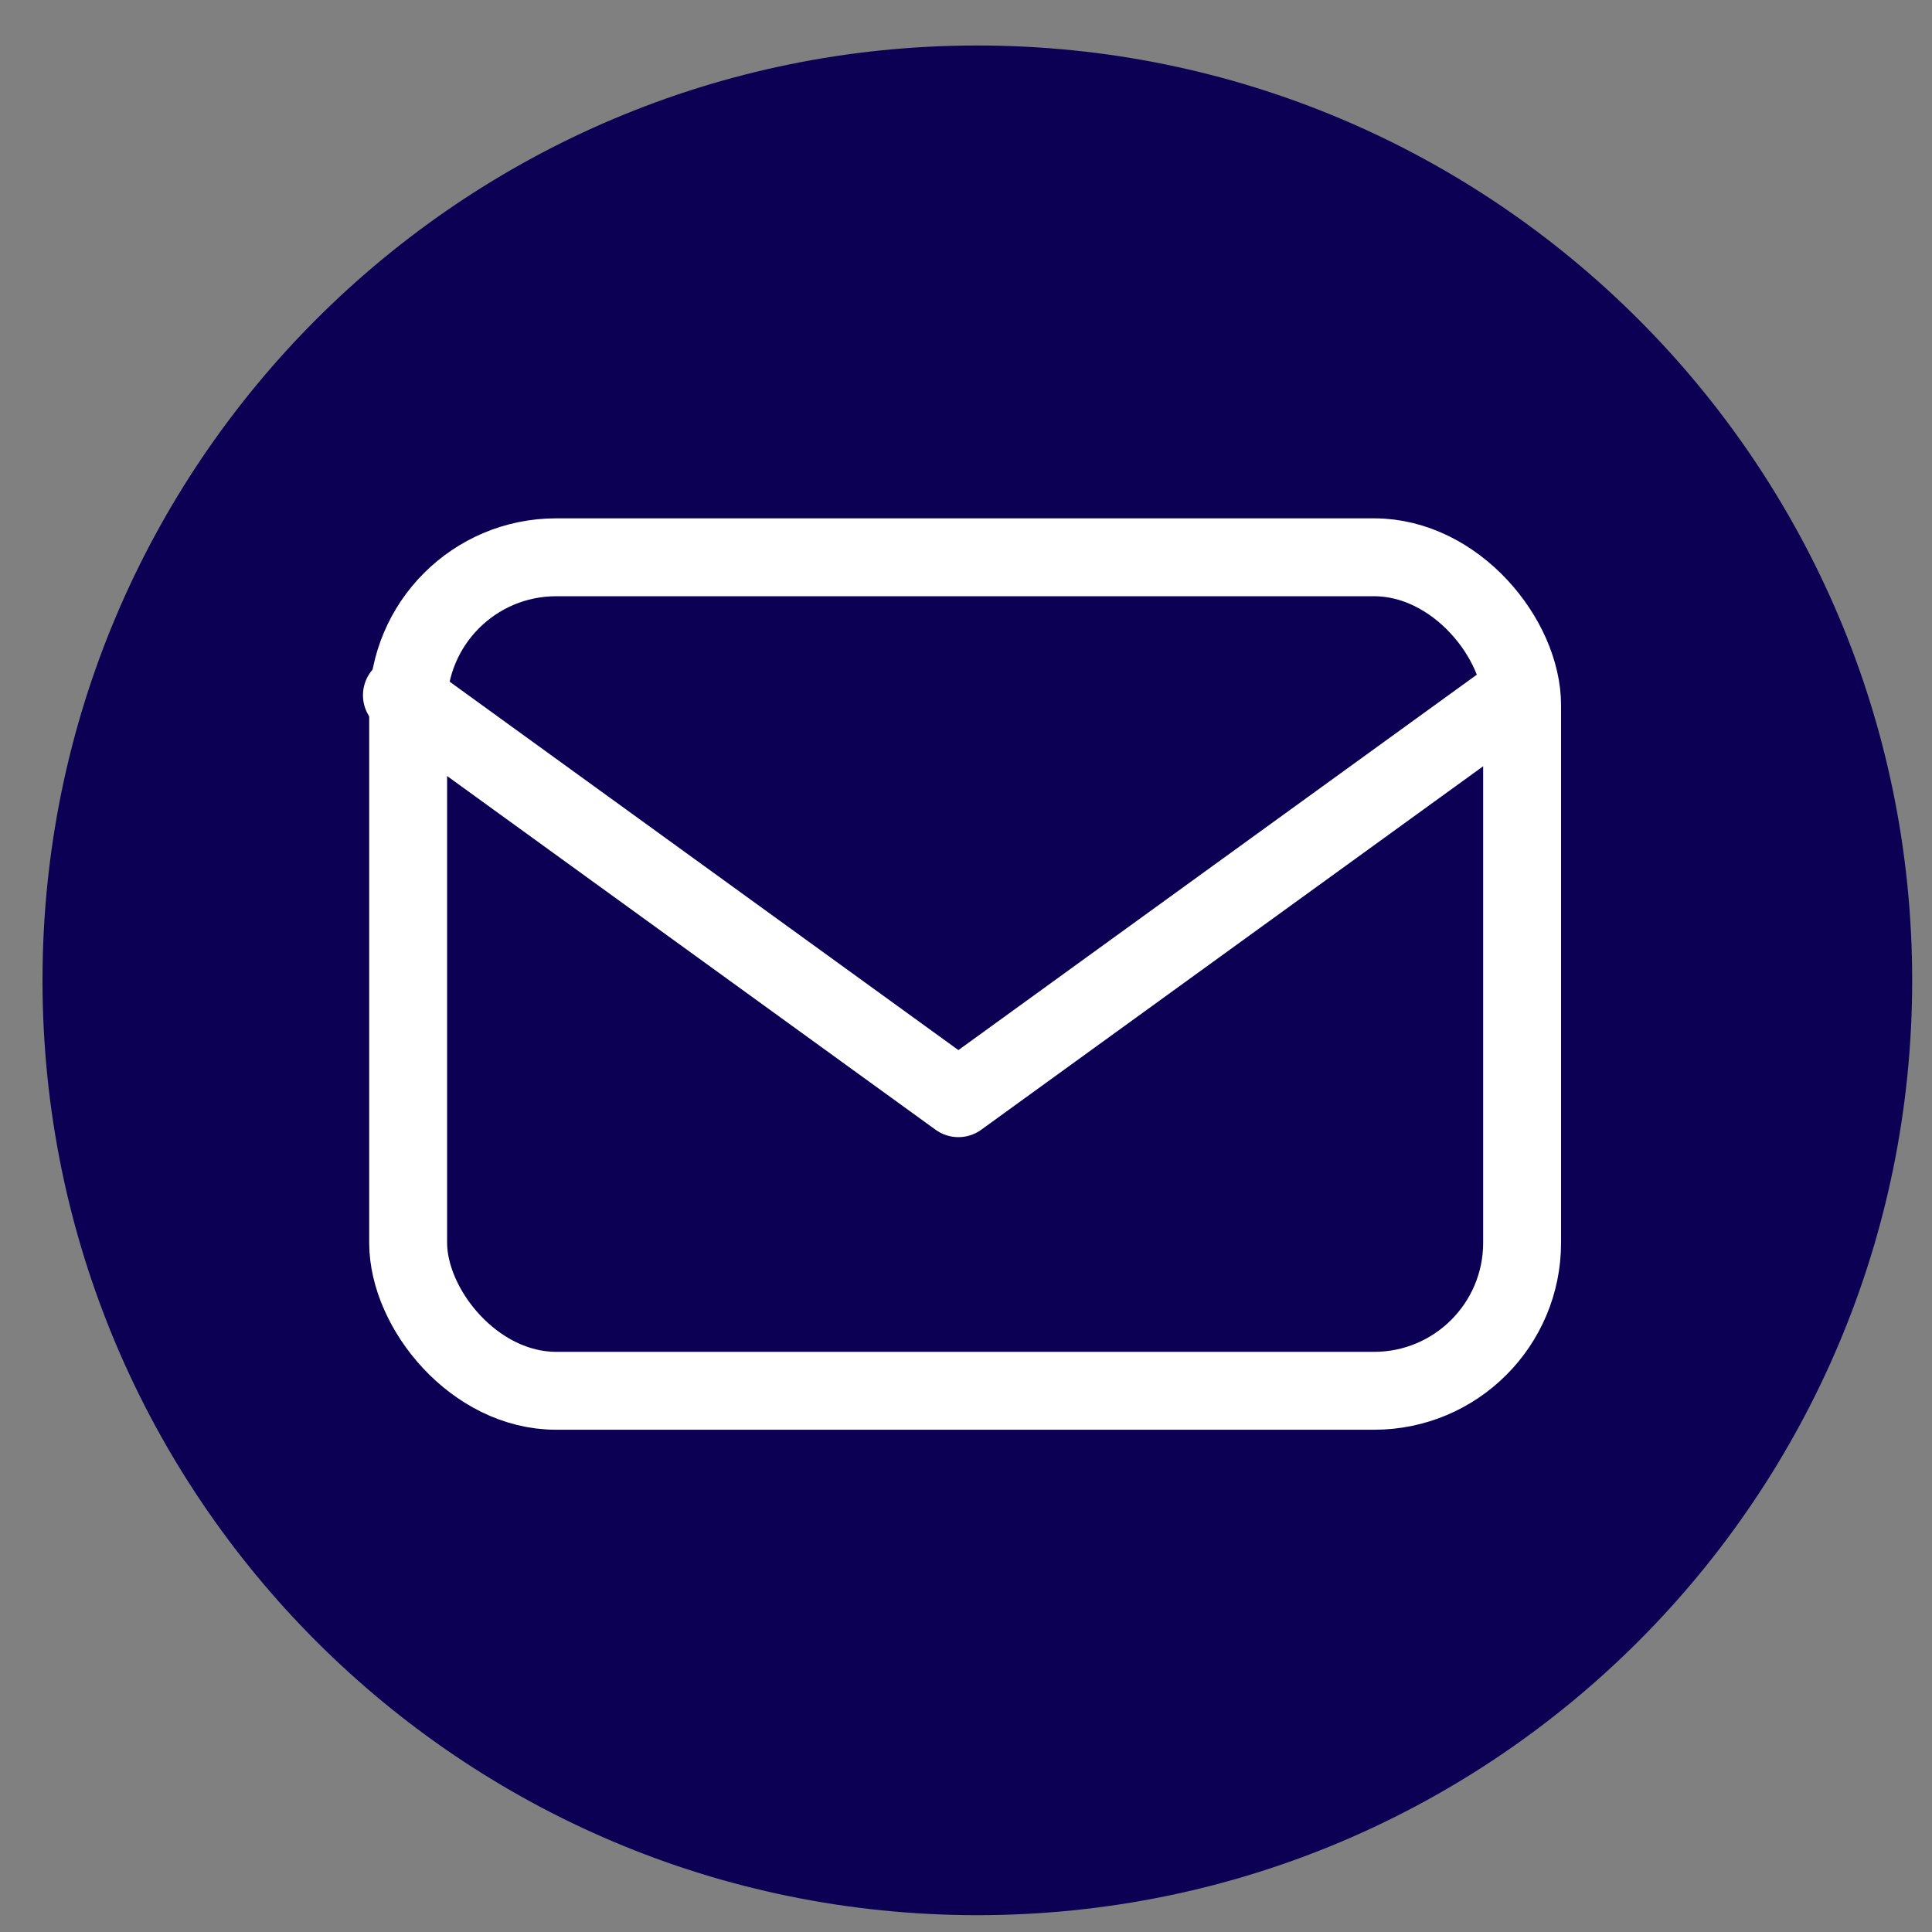
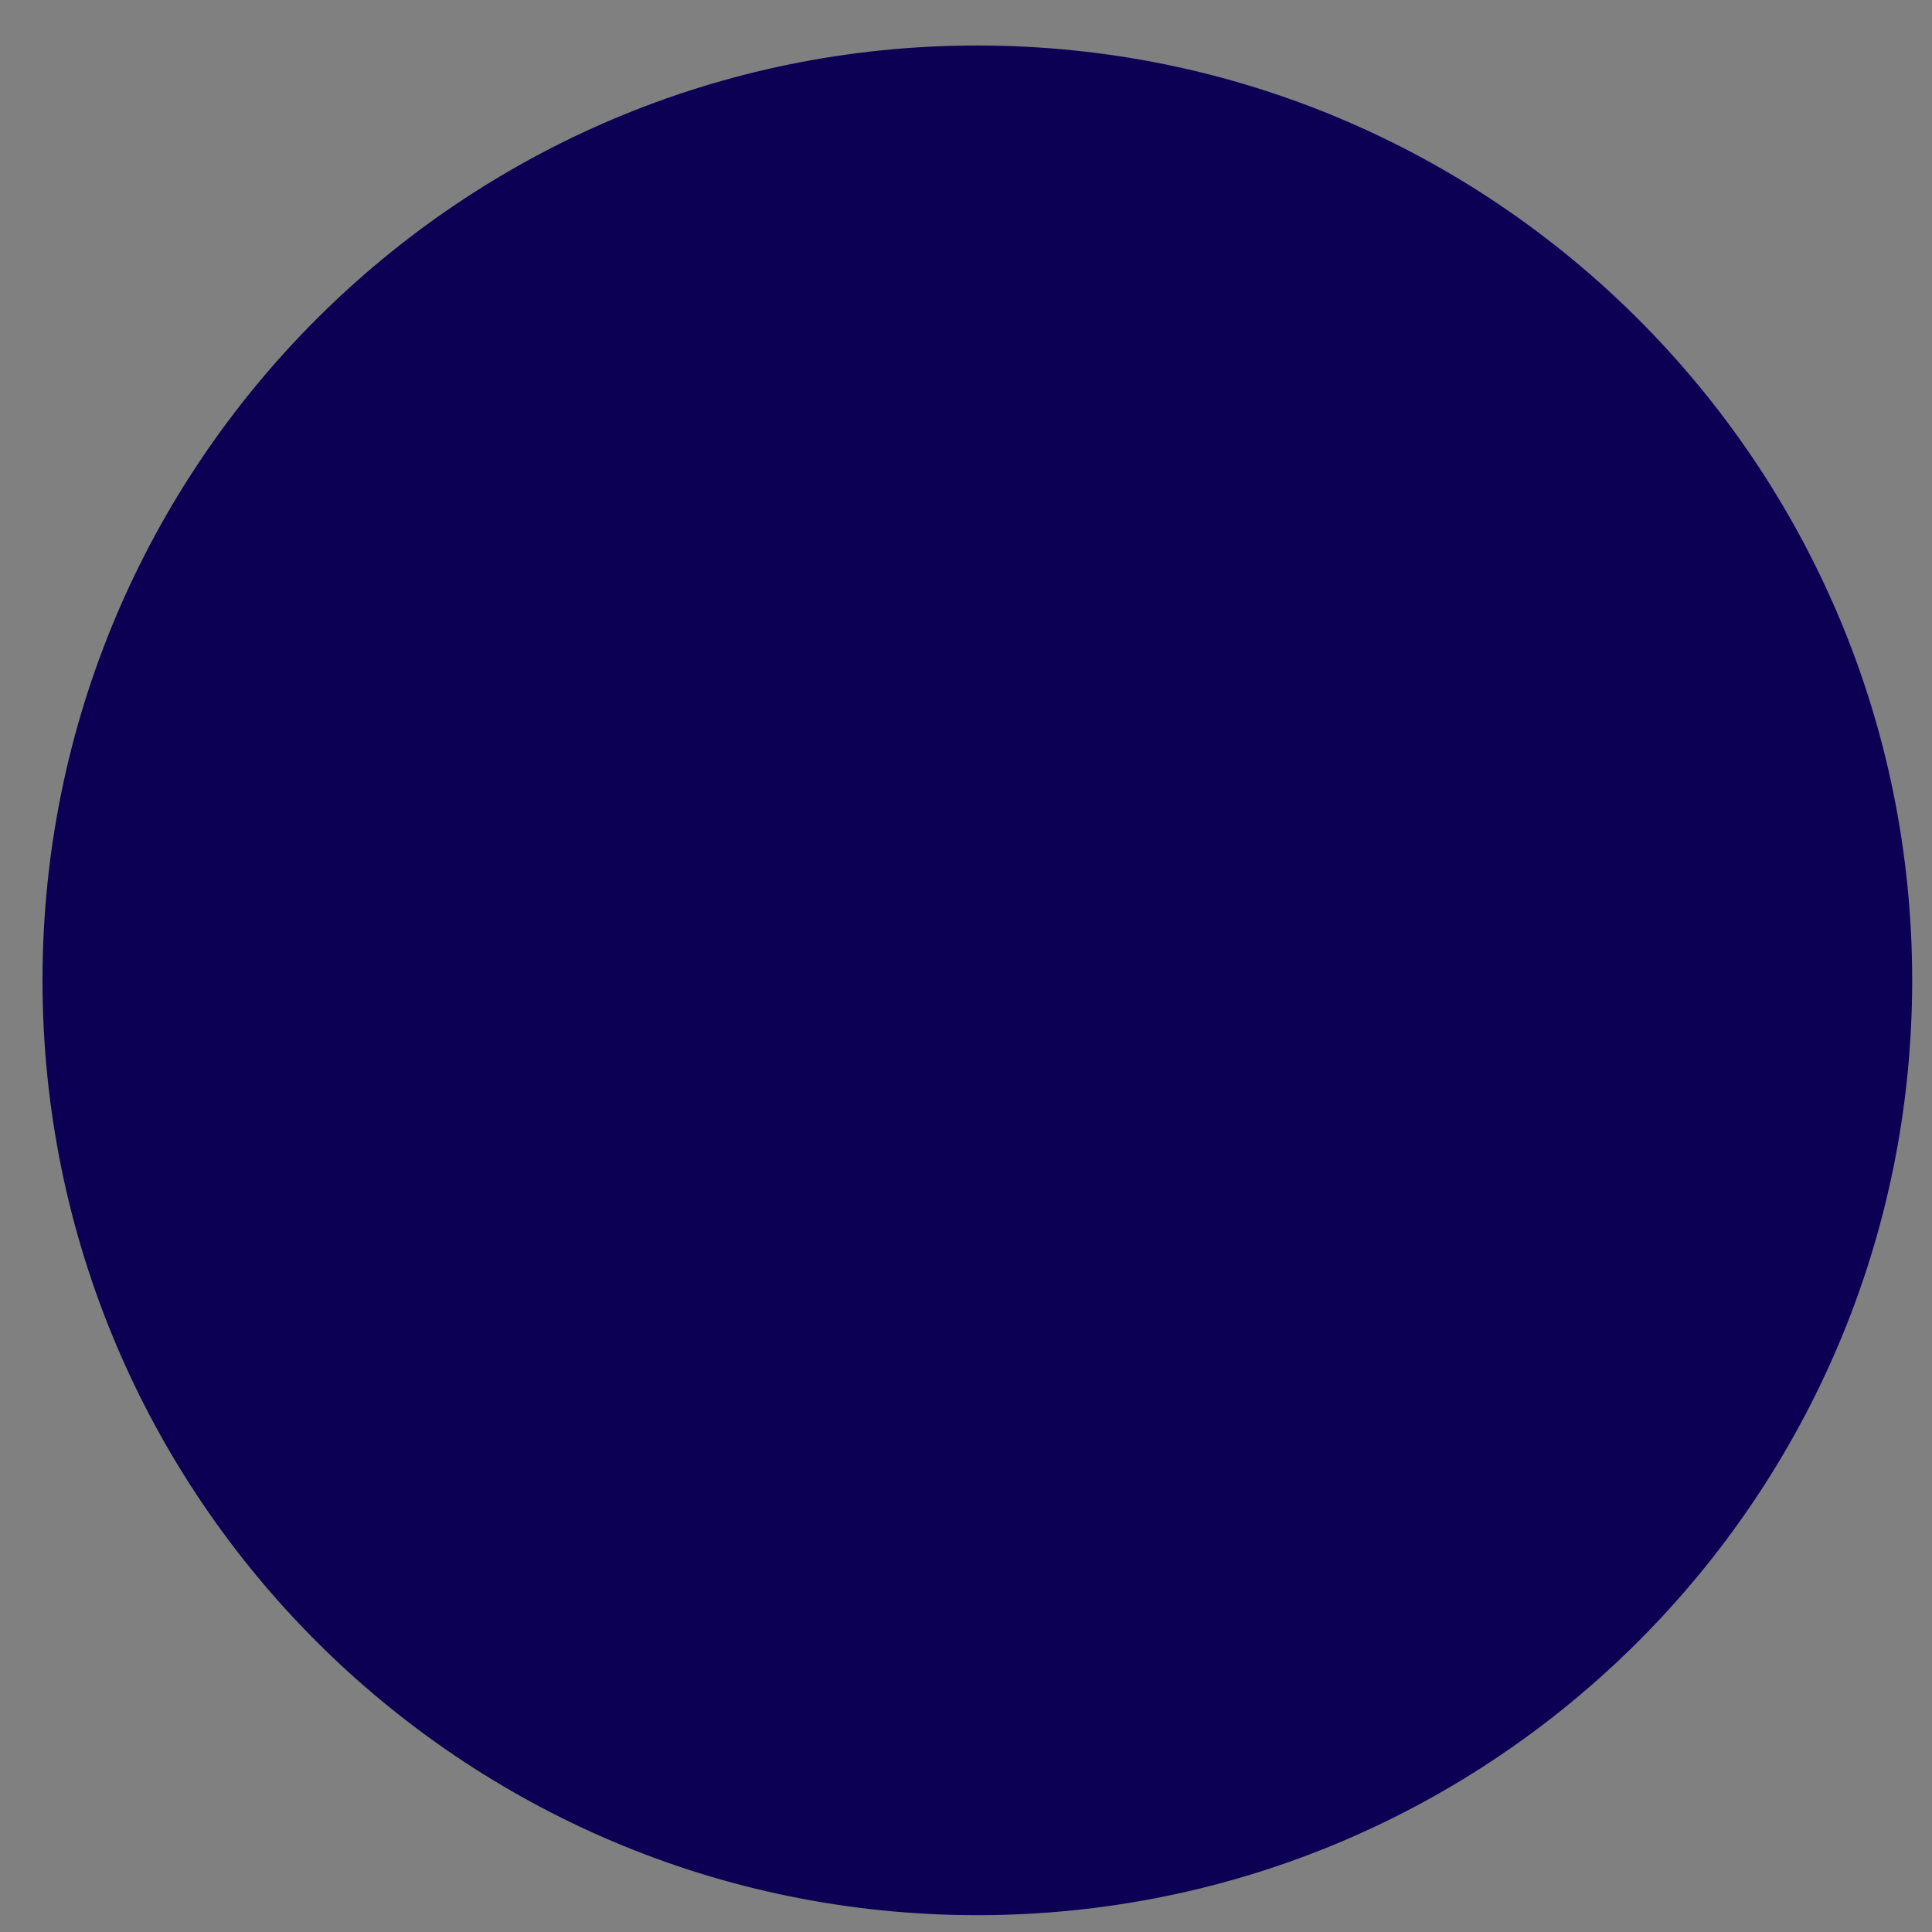
<svg xmlns="http://www.w3.org/2000/svg" width="31" height="31" viewBox="0 0 31 31" fill="none">
  <rect x="0" y="0" width="31" height="31" fill="#808080" stroke="none" />
  <path d="M0.682 15.73C0.682 7.445 7.397 0.73 15.682 0.73C23.966 0.73 30.682 7.445 30.682 15.73C30.682 24.014 23.966 30.73 15.682 30.73C7.397 30.73 0.682 24.014 0.682 15.73Z" fill="#0C0055" />
-   <rect x="6.549" y="8.942" width="17.874" height="13.374" rx="2.375" stroke="white" stroke-width="1.25" stroke-linecap="round" stroke-linejoin="round" />
-   <path d="M6.449 11.155L15.378 17.621L19.842 14.388L24.307 11.155" stroke="white" stroke-width="1.25" stroke-linecap="round" stroke-linejoin="round" />
</svg>